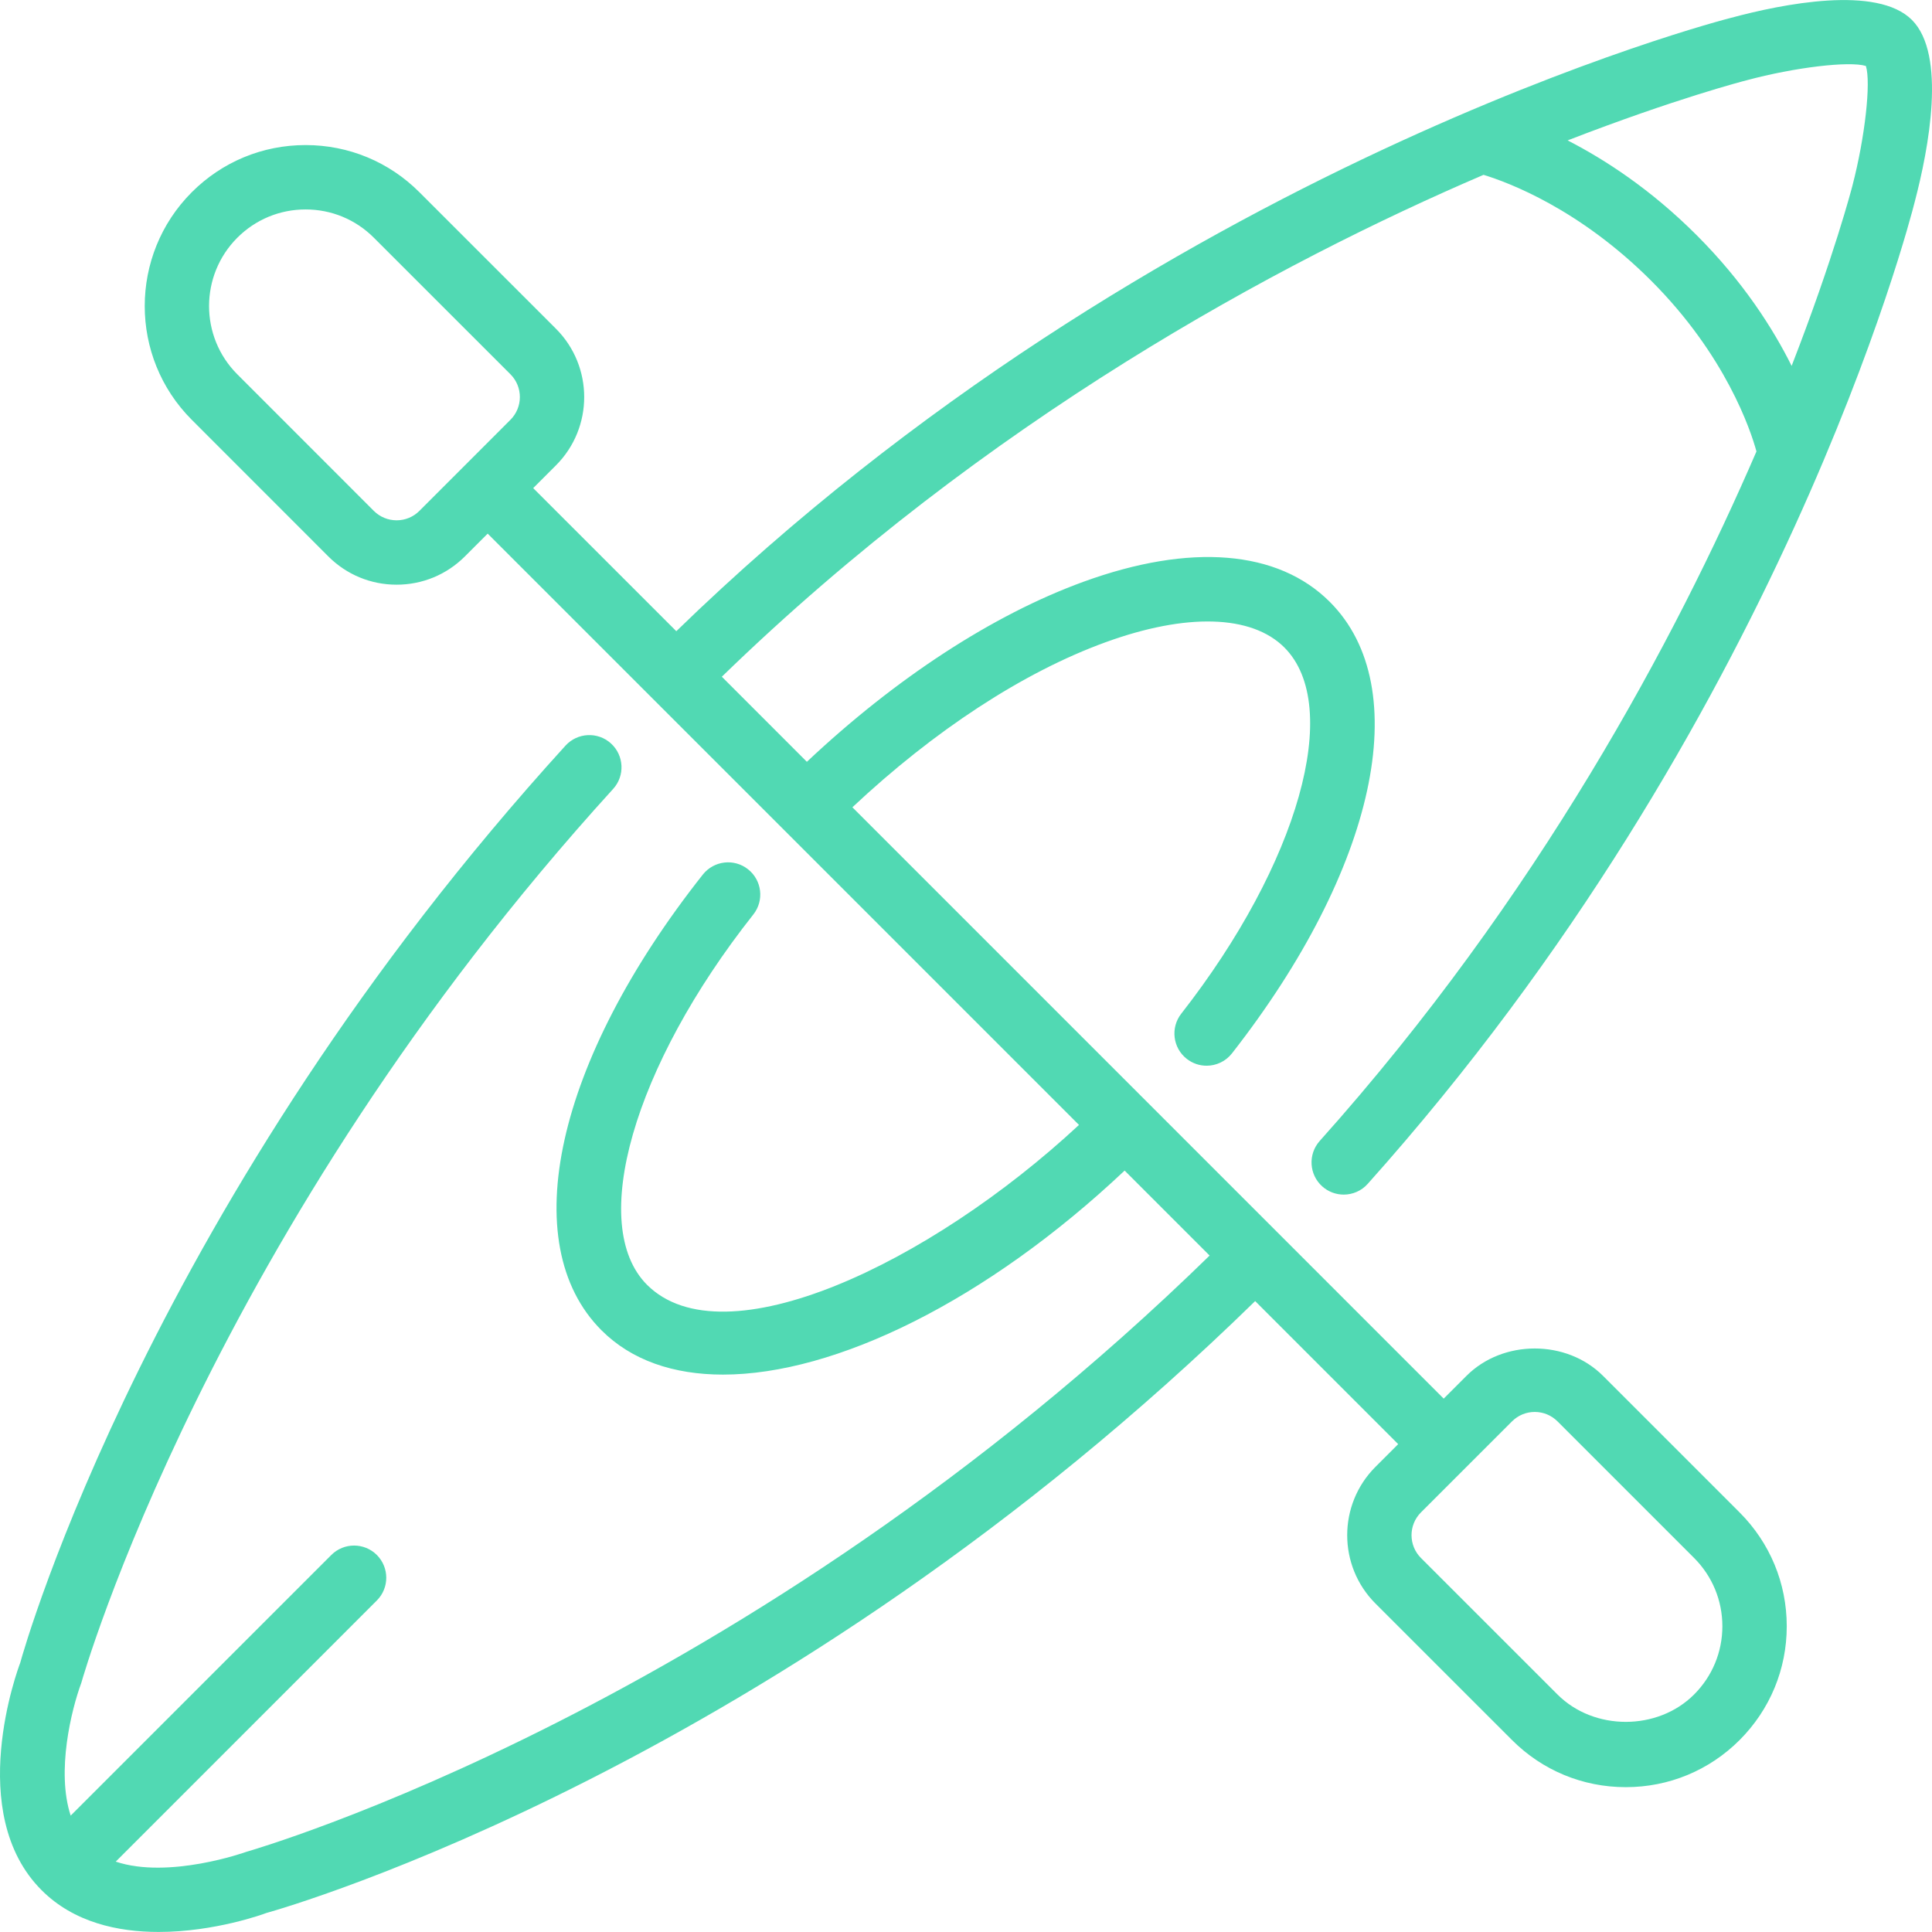
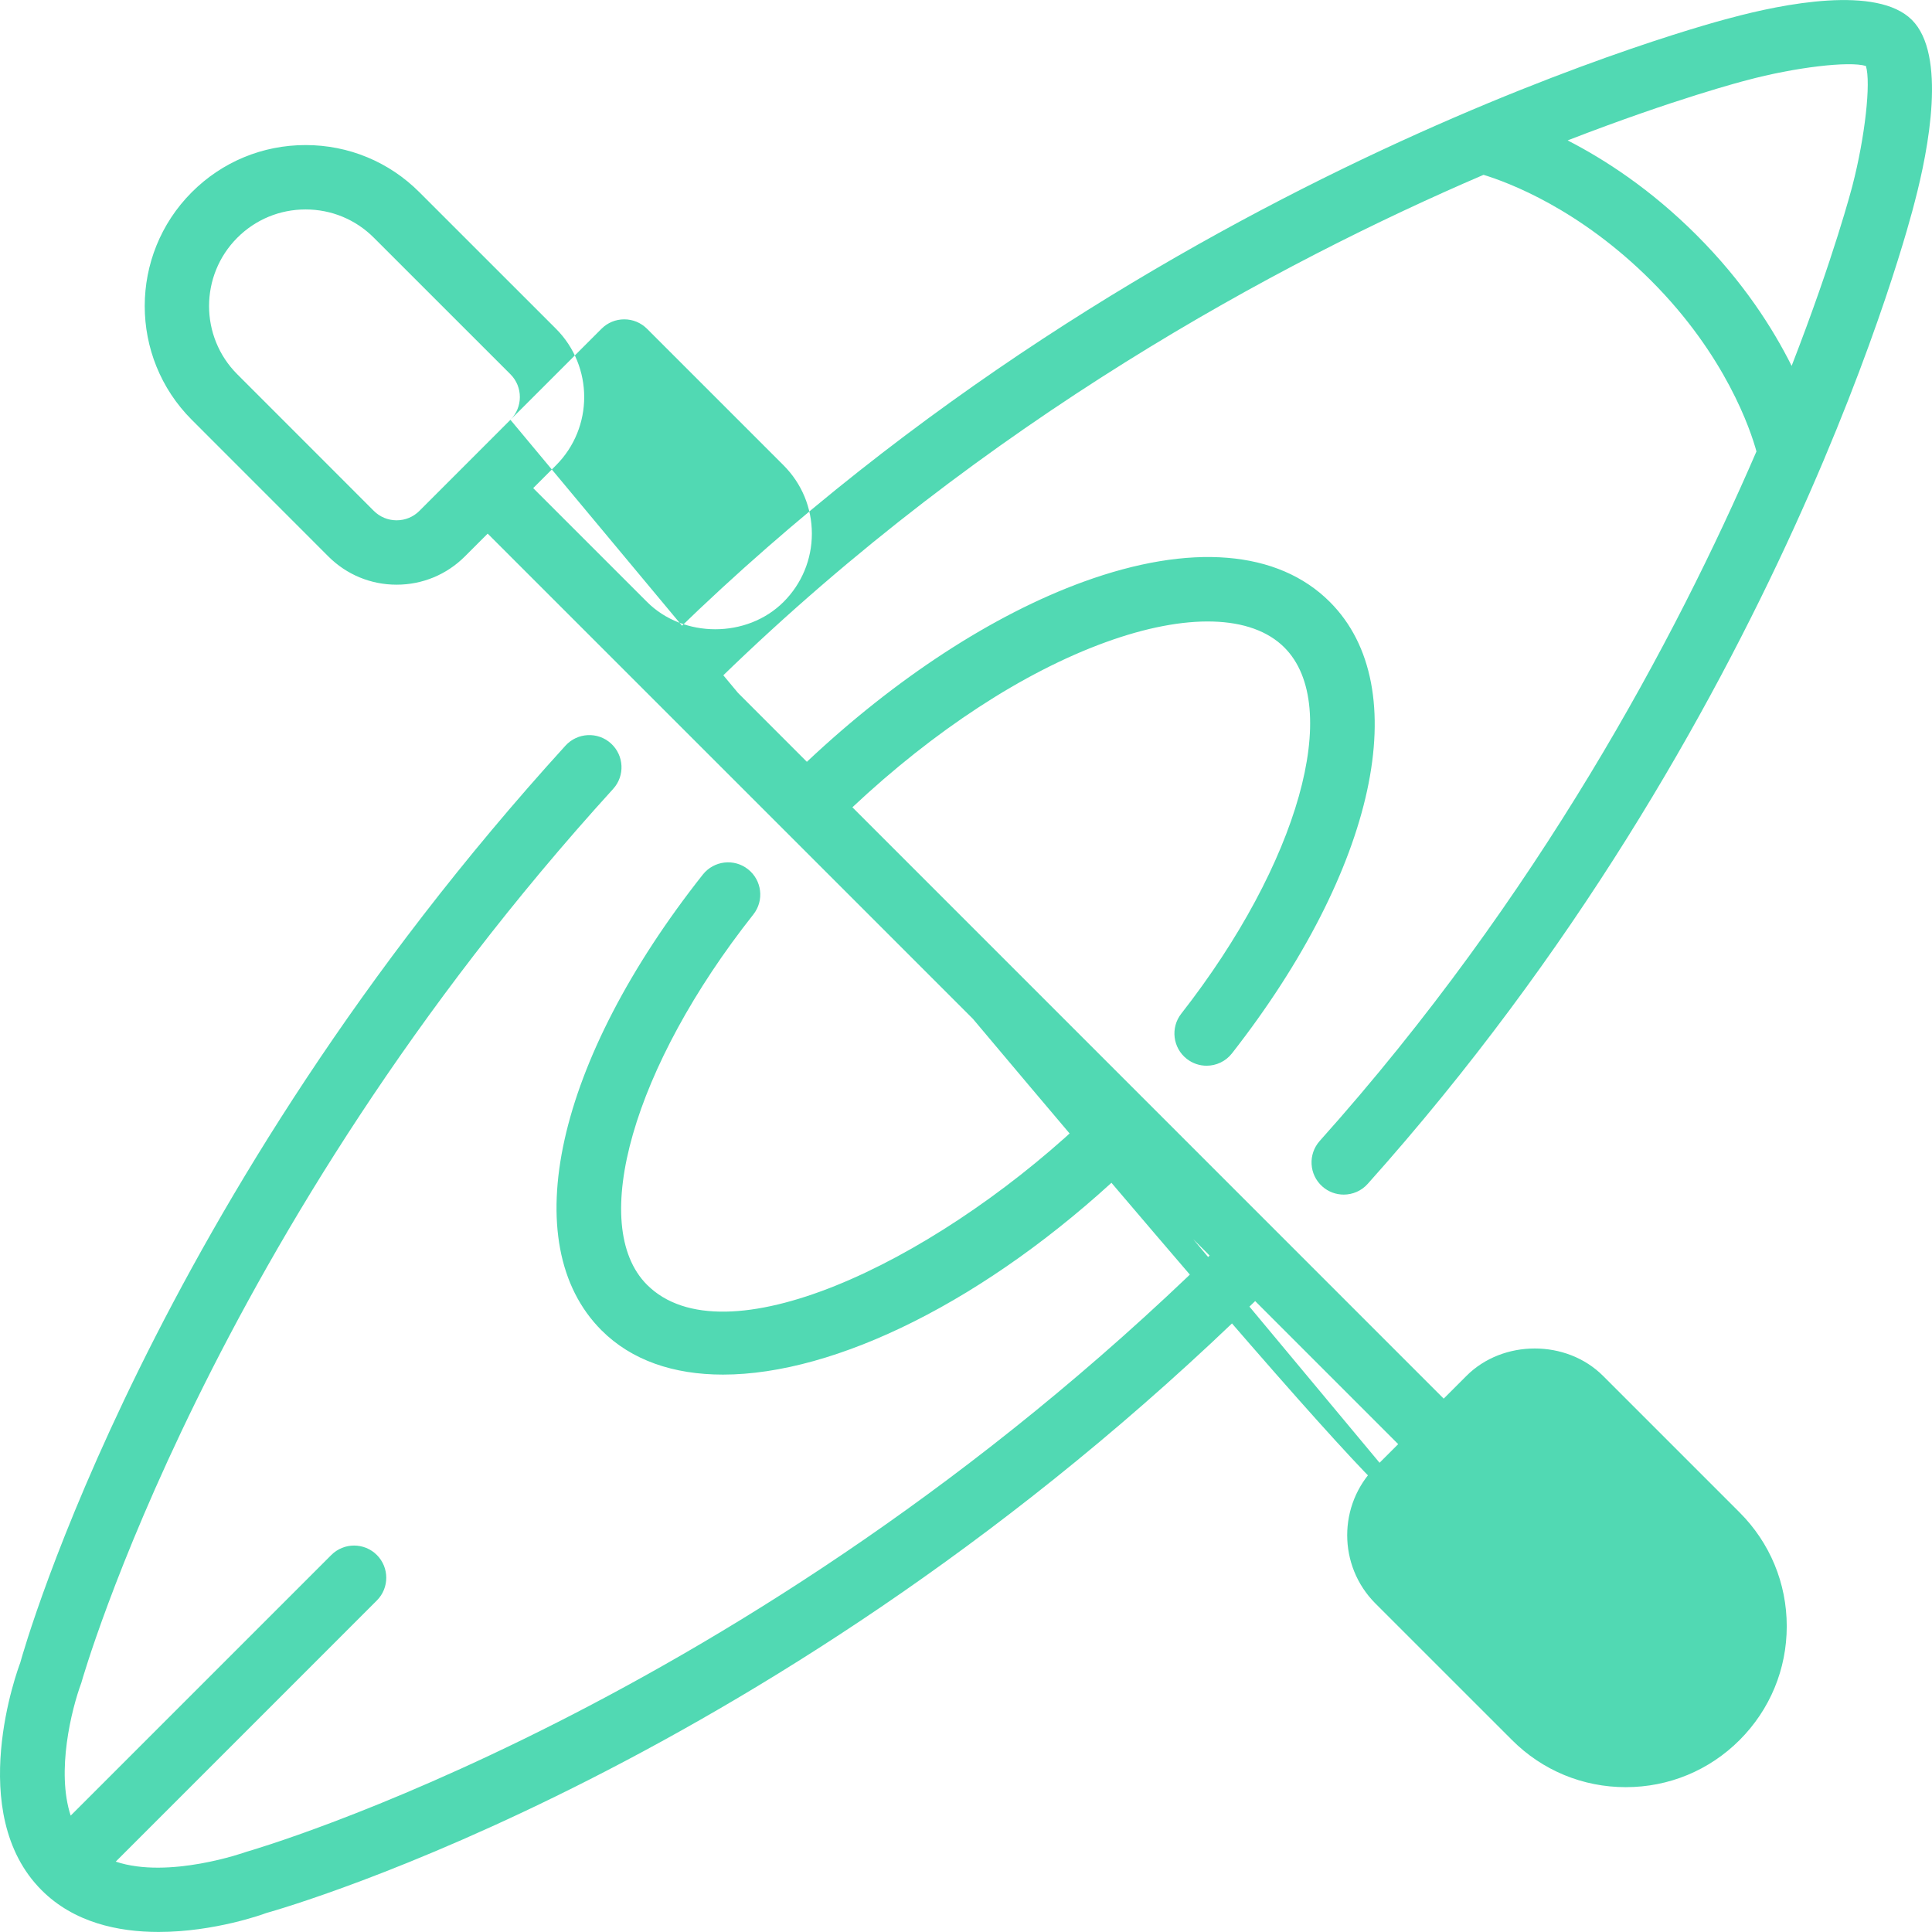
<svg xmlns="http://www.w3.org/2000/svg" id="Layer_1" x="0px" y="0px" viewBox="0 0 512.153 512.153" style="enable-background:new 0 0 512.153 512.153;" xml:space="preserve" width="512px" height="512px">
  <g>
    <g>
-       <path d="M350.513,314.5c1.63,1.459,3.669,2.176,5.692,2.176c2.338,0,4.676-0.956,6.357-2.842 c109.5-122.368,143.642-254.865,145.024-260.369c3.678-14.037,8.457-38.972-0.759-48.188c-9.233-9.242-34.193-4.267-48.094-0.512 c-1.536,0.375-152.465,39.134-279.45,162.56l-37.939-37.931l6.033-6.033c9.984-9.984,9.984-26.223,0.009-36.207l-36.207-36.198 c-8.047-8.055-18.765-12.501-30.165-12.501c-11.401,0-22.118,4.437-30.174,12.501c-16.631,16.649-16.631,43.716,0,60.331 l36.198,36.215c4.83,4.83,11.255,7.492,18.091,7.492h0.009c6.844,0,13.269-2.662,18.108-7.501l6.033-6.033l78.438,78.43 c0,0.009,0.009,0.009,0.009,0.017c0,0,0.009,0,0.017,0.008l78.285,78.293c-39.663,36.872-94.225,62.643-114.509,42.377 c-15.735-15.753-3.627-57.95,28.177-98.159c2.927-3.695,2.304-9.062-1.399-11.989c-3.695-2.927-9.054-2.287-11.981,1.399 c-39.006,49.314-49.801,97.869-26.863,120.815c7.962,7.962,19.089,11.742,32.205,11.742c29.79,0,69.862-19.567,106.47-54.084 l22.528,22.528C197.638,452.833,67.283,490.32,65.278,490.909c-0.239,0.102-20.565,7.305-34.594,2.586l69.214-69.222 c3.328-3.328,3.328-8.73,0-12.066c-3.337-3.328-8.738-3.328-12.066,0l-69.094,69.094c-3.84-11.674,0.171-28.058,2.816-35.183 c0.324-1.178,33.971-119.381,140.979-236.979c3.174-3.482,2.918-8.883-0.572-12.058c-3.473-3.166-8.875-2.91-12.049,0.572 C40.19,318.229,6.492,436.586,5.357,440.81c-0.623,1.613-14.797,39.799,5.675,60.262c8.55,8.559,20.25,11.068,31.019,11.068 c14.874,0,27.964-4.787,28.501-5.009c5.572-1.553,135.927-38.929,262.178-162.227l37.914,37.922l-6.033,6.033 c-9.975,9.984-9.975,26.223-0.009,36.198l36.215,36.207c8.055,8.064,18.765,12.493,30.165,12.493s22.11-4.429,30.165-12.484 c8.055-8.064,12.501-18.773,12.501-30.174c0-11.401-4.446-22.118-12.501-30.174l-36.198-36.198 c-9.668-9.677-26.539-9.677-36.207,0l-6.033,6.033L225.96,214.003c21.683-20.352,45.244-35.797,67.089-43.742 c21.453-7.808,38.741-7.305,47.42,1.374c15.548,15.539,3.797,57.276-27.332,97.084c-2.901,3.712-2.244,9.079,1.468,11.981 c1.57,1.22,3.413,1.809,5.248,1.809c2.543,0,5.052-1.126,6.733-3.277c38.221-48.887,48.648-96.973,25.95-119.663 c-13.747-13.764-36.958-15.667-65.323-5.35c-24.09,8.772-49.86,25.626-73.318,47.727l-22.545-22.554 C261.493,111.253,339.01,69.636,393.265,46.348c6.613,2.014,25.395,9.028,44.433,28.058 c19.831,19.831,26.402,39.714,27.921,45.261c-21.367,49.476-57.873,118.076-115.772,182.784 C346.707,305.966,347.006,311.359,350.513,314.5z M135.311,111.287l-24.132,24.141c-1.613,1.613-3.755,2.5-6.042,2.5 c-2.278,0-4.42-0.888-6.033-2.492L62.906,99.221c-9.984-9.975-9.975-26.206,0-36.198c4.838-4.838,11.264-7.501,18.108-7.501 c6.835,0,13.269,2.662,18.099,7.501l36.207,36.198C138.647,102.549,138.639,107.959,135.311,111.287z M376.676,400.925 l24.141-24.132c1.613-1.613,3.755-2.5,6.033-2.5c2.27,0,4.412,0.887,6.033,2.5l36.198,36.198 c4.83,4.838,7.501,11.264,7.501,18.108c0,6.835-2.671,13.269-7.501,18.099c-9.668,9.668-26.539,9.668-36.198,0l-36.215-36.207 C373.348,409.663,373.357,404.253,376.676,400.925z M449.764,62.34c-12.169-12.169-24.354-20.062-34.202-25.122 c28.689-11.119,46.882-15.795,47.462-15.94c12.723-3.43,27.221-5.146,31.607-3.789c1.374,4.369-0.23,18.884-3.575,31.744 c-0.128,0.486-4.873,18.85-16.111,47.761C469.98,87.052,462.112,74.687,449.764,62.34z" fill="#51d9b3" />
+       <path d="M350.513,314.5c1.63,1.459,3.669,2.176,5.692,2.176c2.338,0,4.676-0.956,6.357-2.842 c109.5-122.368,143.642-254.865,145.024-260.369c3.678-14.037,8.457-38.972-0.759-48.188c-9.233-9.242-34.193-4.267-48.094-0.512 c-1.536,0.375-152.465,39.134-279.45,162.56l-37.939-37.931l6.033-6.033c9.984-9.984,9.984-26.223,0.009-36.207l-36.207-36.198 c-8.047-8.055-18.765-12.501-30.165-12.501c-11.401,0-22.118,4.437-30.174,12.501c-16.631,16.649-16.631,43.716,0,60.331 l36.198,36.215c4.83,4.83,11.255,7.492,18.091,7.492h0.009c6.844,0,13.269-2.662,18.108-7.501l6.033-6.033l78.438,78.43 c0,0.009,0.009,0.009,0.009,0.017c0,0,0.009,0,0.017,0.008l78.285,78.293c-39.663,36.872-94.225,62.643-114.509,42.377 c-15.735-15.753-3.627-57.95,28.177-98.159c2.927-3.695,2.304-9.062-1.399-11.989c-3.695-2.927-9.054-2.287-11.981,1.399 c-39.006,49.314-49.801,97.869-26.863,120.815c7.962,7.962,19.089,11.742,32.205,11.742c29.79,0,69.862-19.567,106.47-54.084 l22.528,22.528C197.638,452.833,67.283,490.32,65.278,490.909c-0.239,0.102-20.565,7.305-34.594,2.586l69.214-69.222 c3.328-3.328,3.328-8.73,0-12.066c-3.337-3.328-8.738-3.328-12.066,0l-69.094,69.094c-3.84-11.674,0.171-28.058,2.816-35.183 c0.324-1.178,33.971-119.381,140.979-236.979c3.174-3.482,2.918-8.883-0.572-12.058c-3.473-3.166-8.875-2.91-12.049,0.572 C40.19,318.229,6.492,436.586,5.357,440.81c-0.623,1.613-14.797,39.799,5.675,60.262c8.55,8.559,20.25,11.068,31.019,11.068 c14.874,0,27.964-4.787,28.501-5.009c5.572-1.553,135.927-38.929,262.178-162.227l37.914,37.922l-6.033,6.033 c-9.975,9.984-9.975,26.223-0.009,36.198l36.215,36.207c8.055,8.064,18.765,12.493,30.165,12.493s22.11-4.429,30.165-12.484 c8.055-8.064,12.501-18.773,12.501-30.174c0-11.401-4.446-22.118-12.501-30.174l-36.198-36.198 c-9.668-9.677-26.539-9.677-36.207,0l-6.033,6.033L225.96,214.003c21.683-20.352,45.244-35.797,67.089-43.742 c21.453-7.808,38.741-7.305,47.42,1.374c15.548,15.539,3.797,57.276-27.332,97.084c-2.901,3.712-2.244,9.079,1.468,11.981 c1.57,1.22,3.413,1.809,5.248,1.809c2.543,0,5.052-1.126,6.733-3.277c38.221-48.887,48.648-96.973,25.95-119.663 c-13.747-13.764-36.958-15.667-65.323-5.35c-24.09,8.772-49.86,25.626-73.318,47.727l-22.545-22.554 C261.493,111.253,339.01,69.636,393.265,46.348c6.613,2.014,25.395,9.028,44.433,28.058 c19.831,19.831,26.402,39.714,27.921,45.261c-21.367,49.476-57.873,118.076-115.772,182.784 C346.707,305.966,347.006,311.359,350.513,314.5z M135.311,111.287l-24.132,24.141c-1.613,1.613-3.755,2.5-6.042,2.5 c-2.278,0-4.42-0.888-6.033-2.492L62.906,99.221c-9.984-9.975-9.975-26.206,0-36.198c4.838-4.838,11.264-7.501,18.108-7.501 c6.835,0,13.269,2.662,18.099,7.501l36.207,36.198C138.647,102.549,138.639,107.959,135.311,111.287z l24.141-24.132c1.613-1.613,3.755-2.5,6.033-2.5c2.27,0,4.412,0.887,6.033,2.5l36.198,36.198 c4.83,4.838,7.501,11.264,7.501,18.108c0,6.835-2.671,13.269-7.501,18.099c-9.668,9.668-26.539,9.668-36.198,0l-36.215-36.207 C373.348,409.663,373.357,404.253,376.676,400.925z M449.764,62.34c-12.169-12.169-24.354-20.062-34.202-25.122 c28.689-11.119,46.882-15.795,47.462-15.94c12.723-3.43,27.221-5.146,31.607-3.789c1.374,4.369-0.23,18.884-3.575,31.744 c-0.128,0.486-4.873,18.85-16.111,47.761C469.98,87.052,462.112,74.687,449.764,62.34z" fill="#51d9b3" />
    </g>
  </g>
  <g> </g>
  <g> </g>
  <g> </g>
  <g> </g>
  <g> </g>
  <g> </g>
  <g> </g>
  <g> </g>
  <g> </g>
  <g> </g>
  <g> </g>
  <g> </g>
  <g> </g>
  <g> </g>
  <g> </g>
</svg>